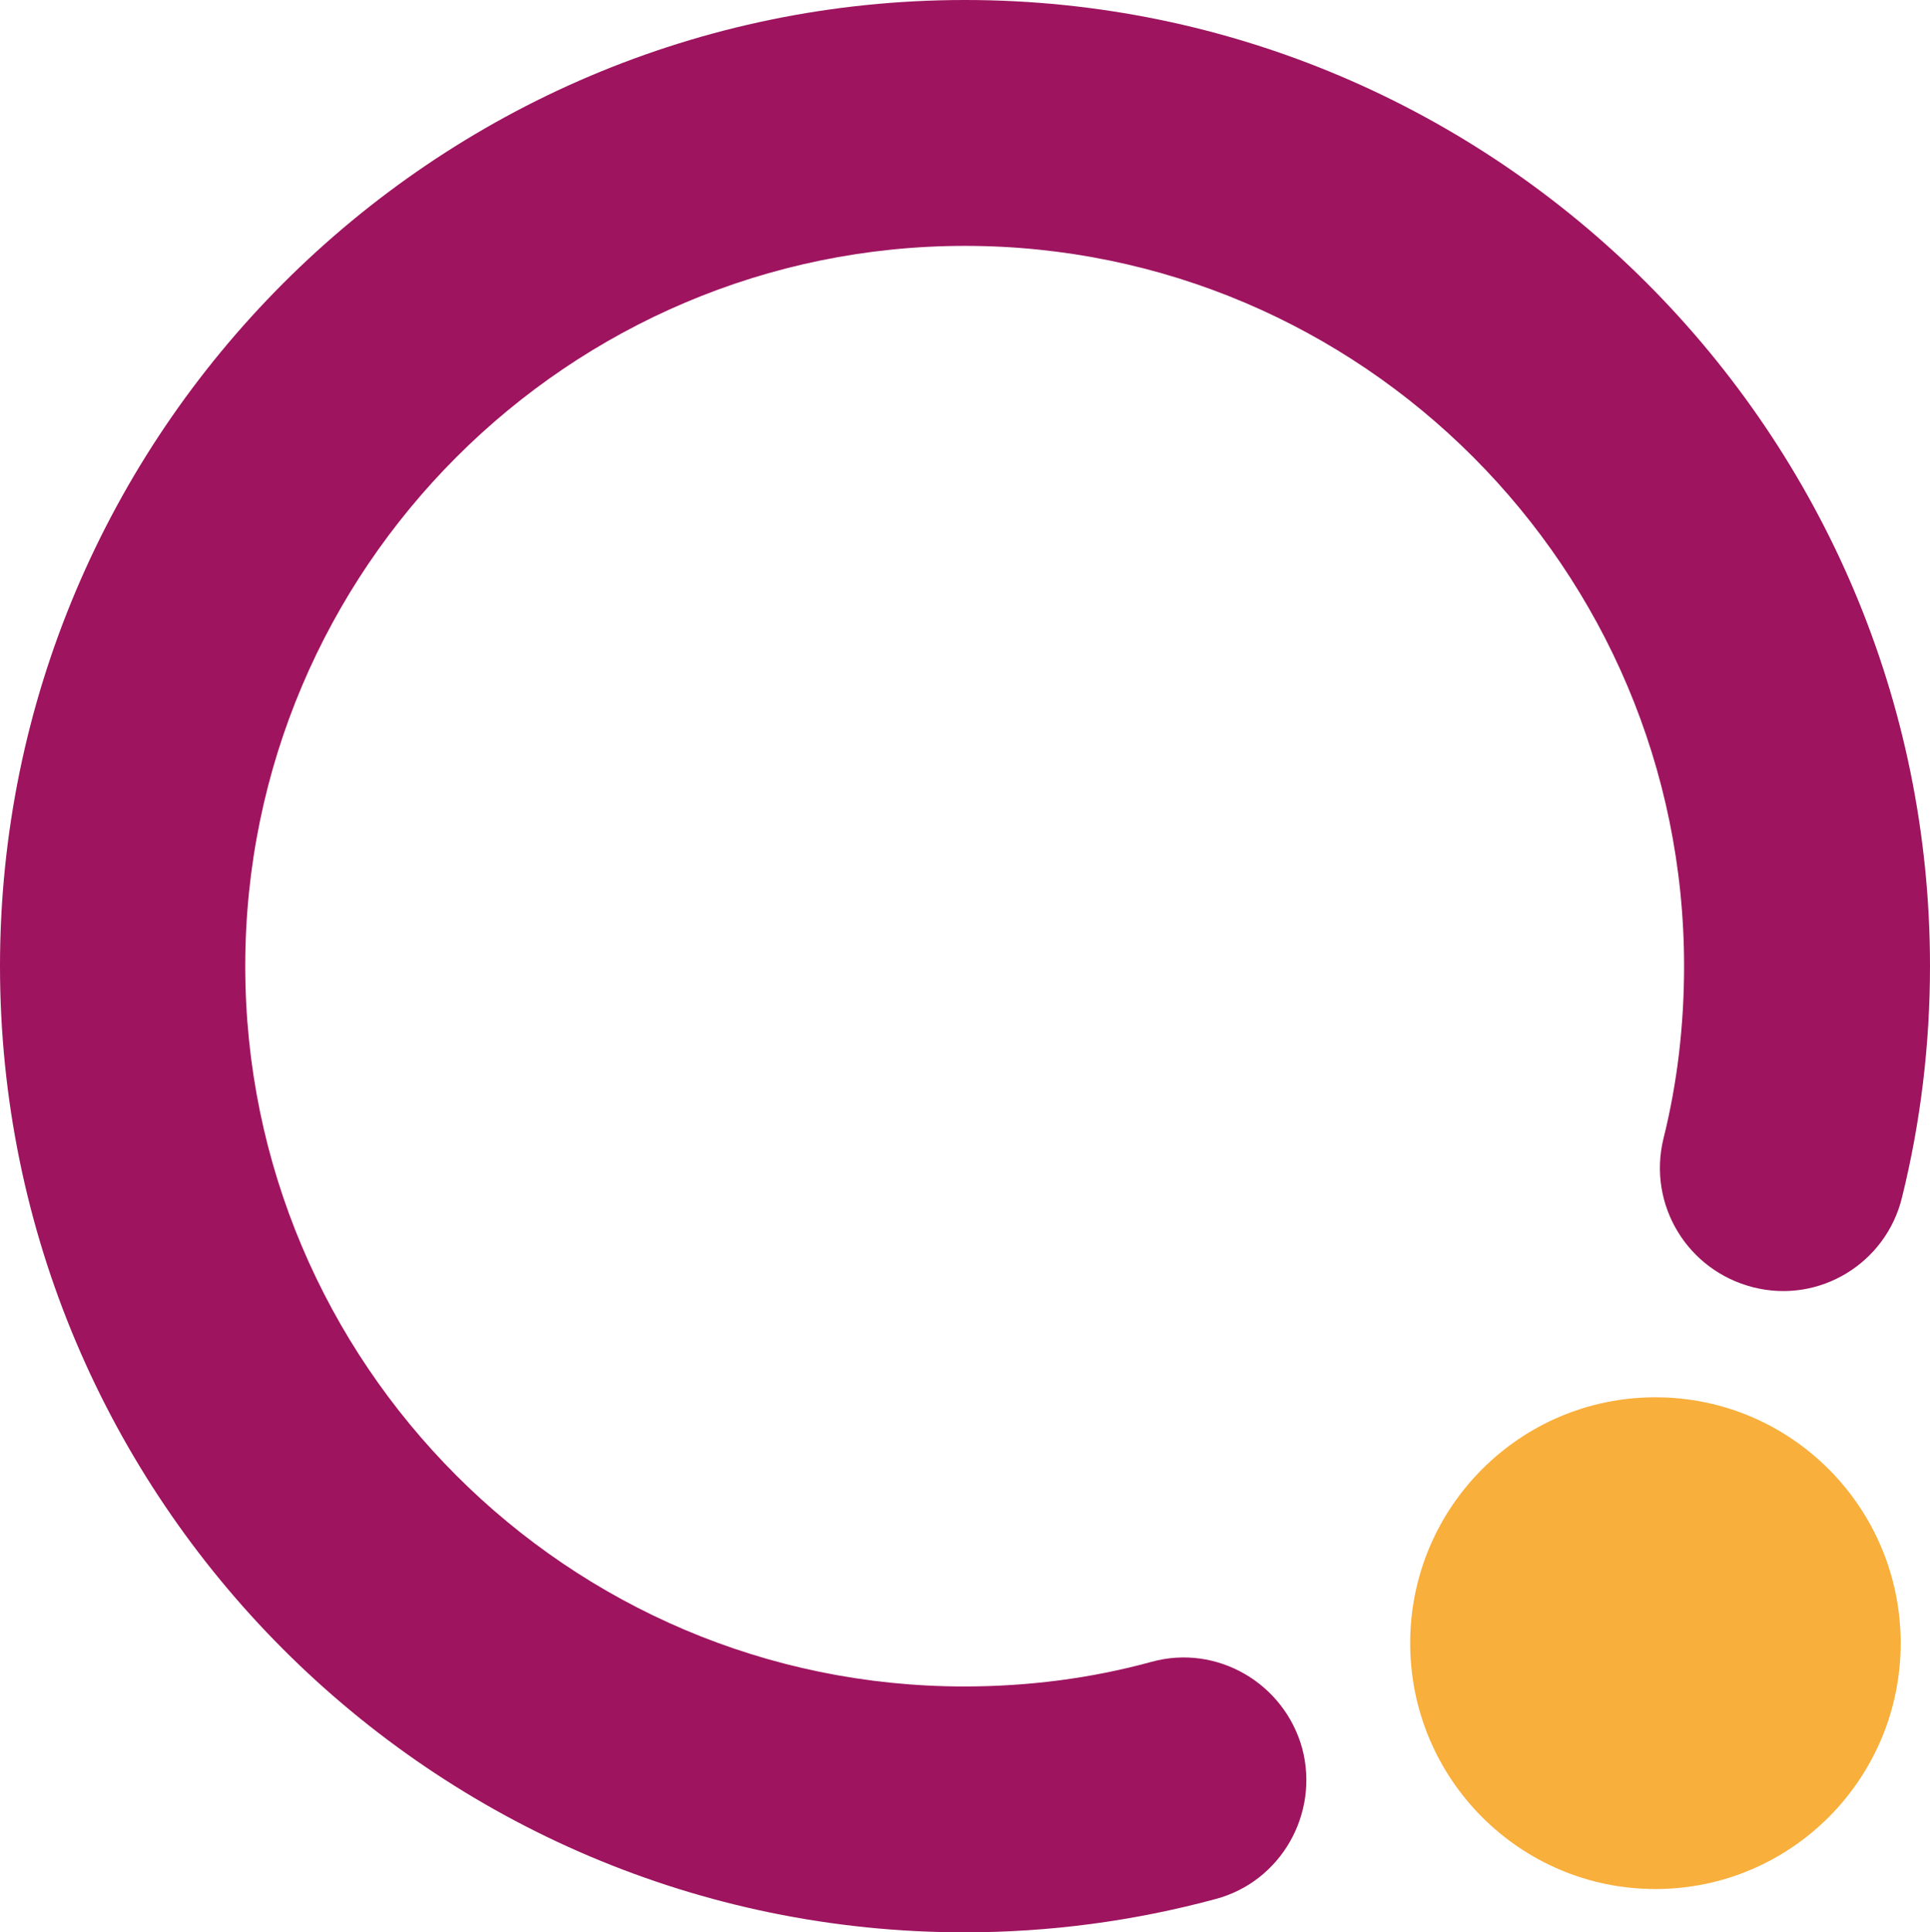
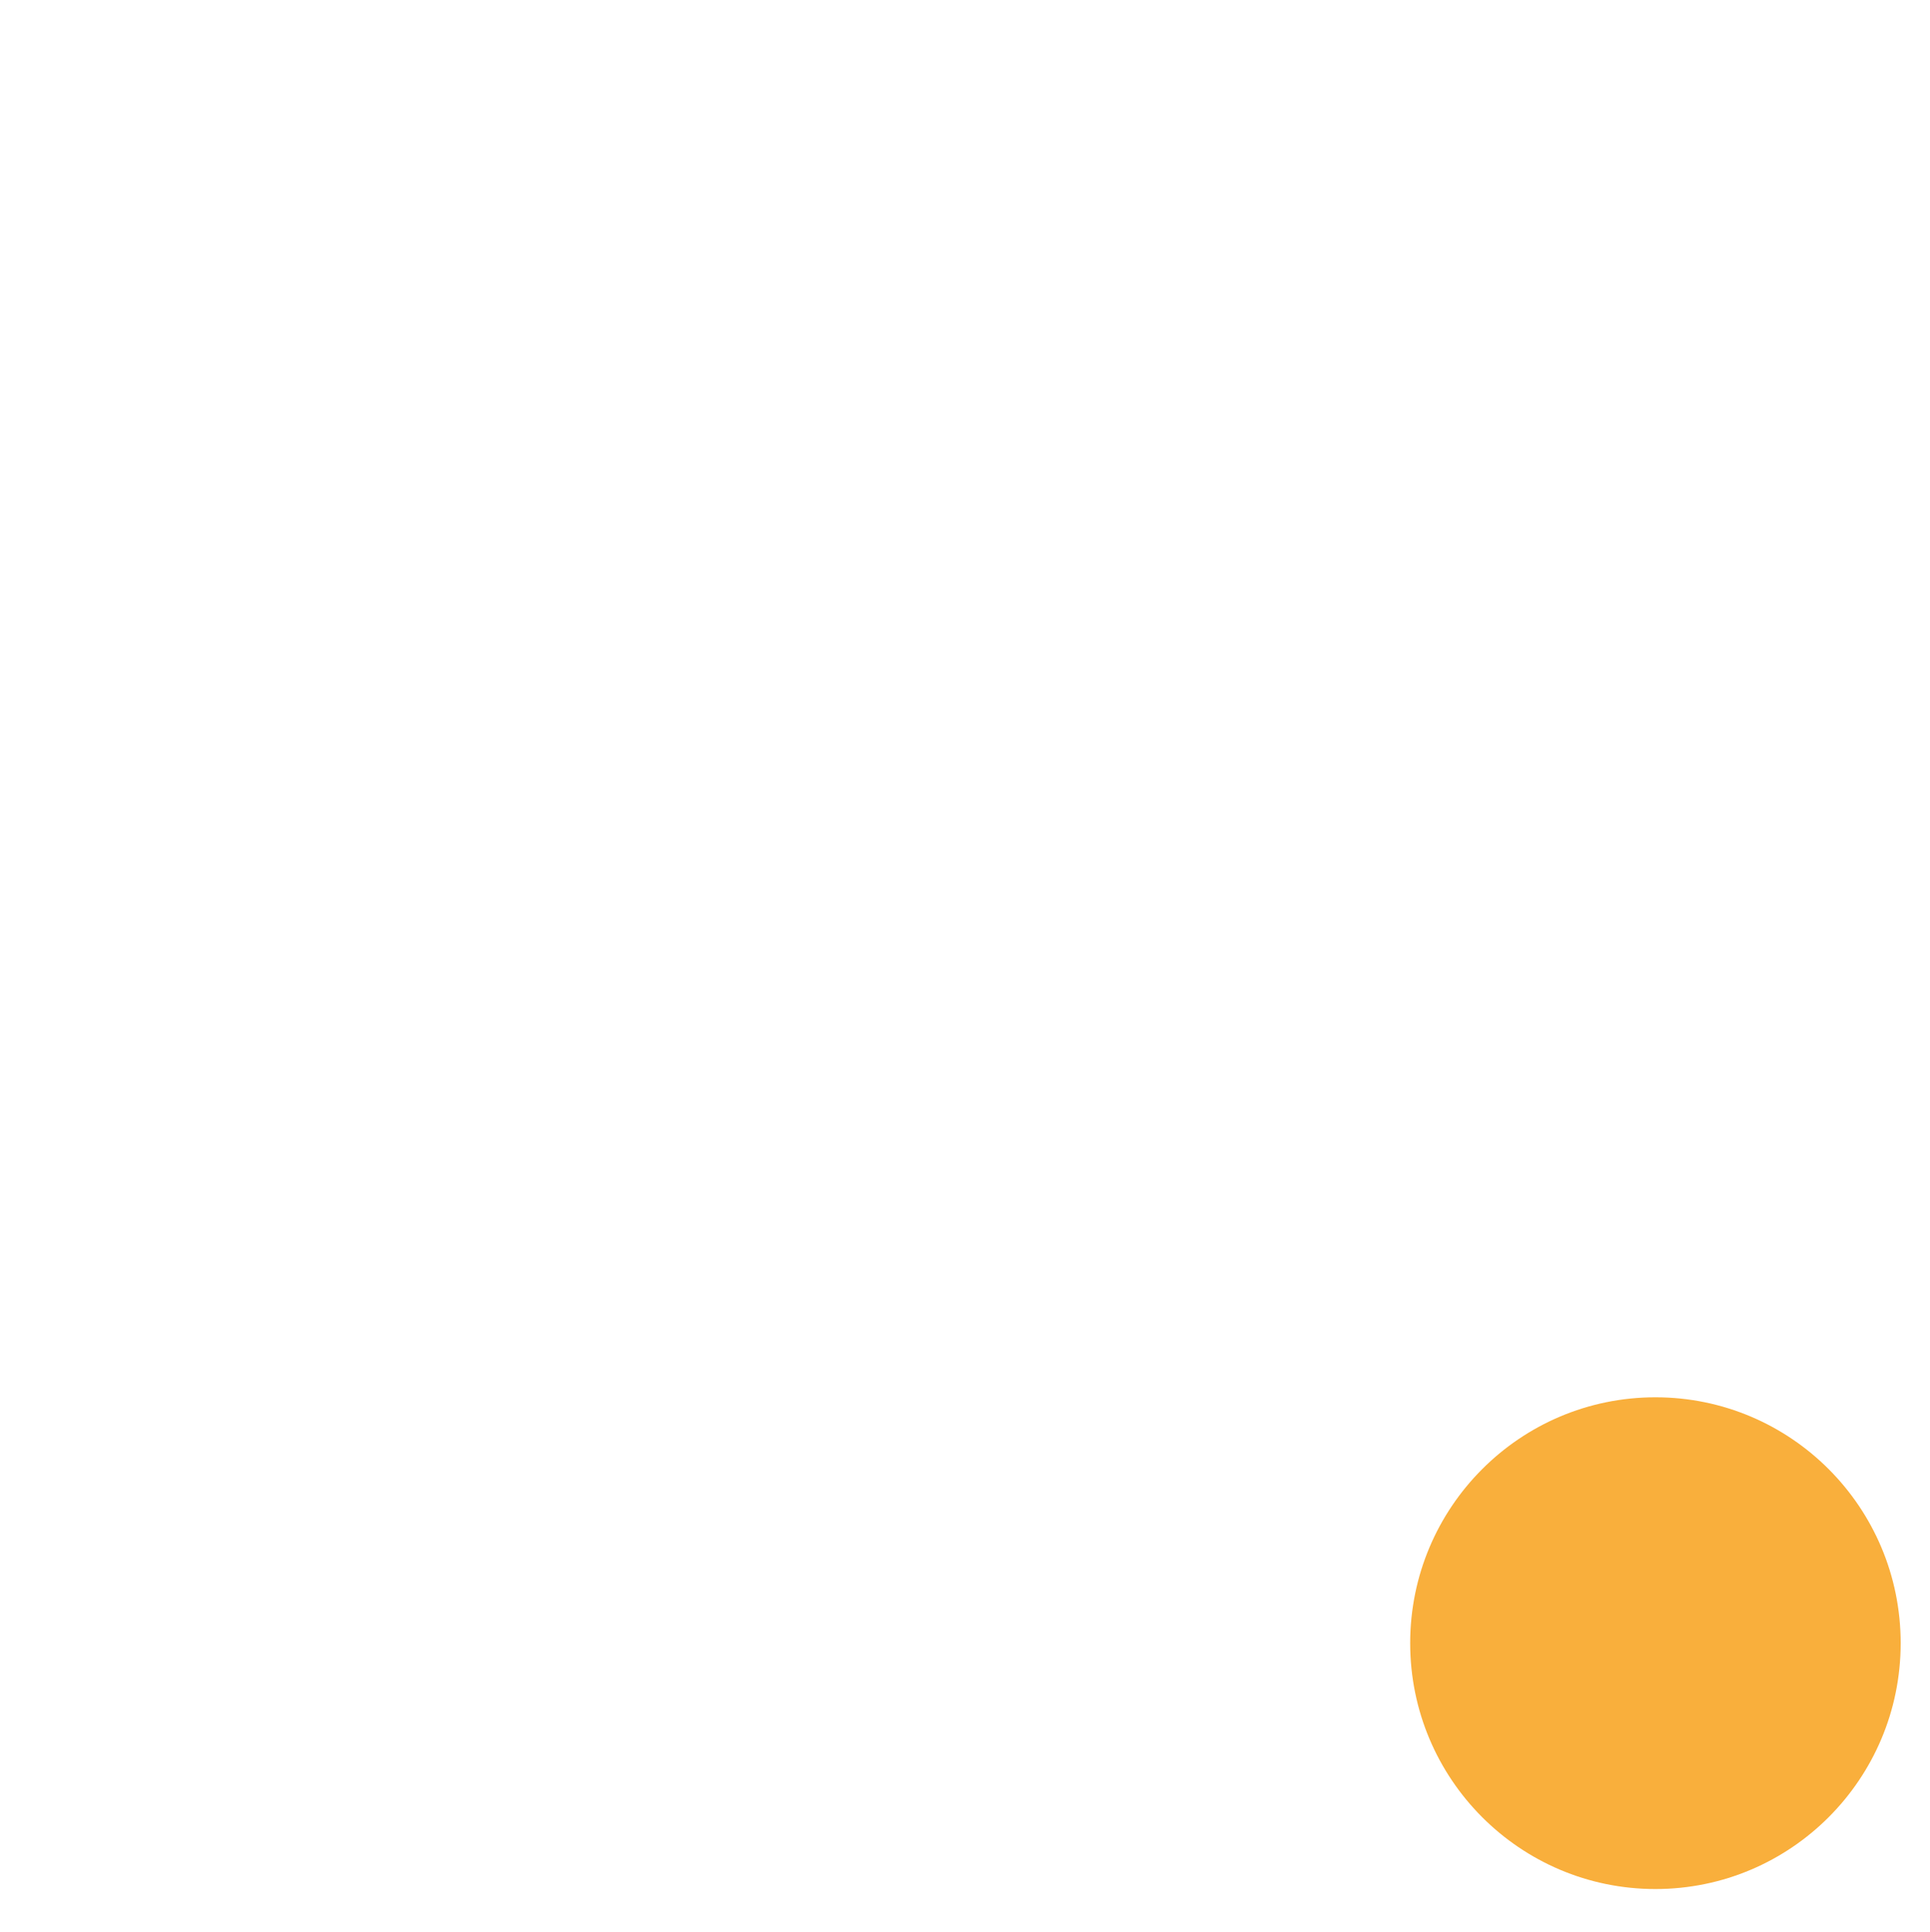
<svg xmlns="http://www.w3.org/2000/svg" id="Ebene_2" data-name="Ebene 2" viewBox="0 0 28.96 29">
  <defs>
    <style>      .cls-1 {        fill: #f9af3c;      }      .cls-1, .cls-2 {        stroke-width: 0px;      }      .cls-2 {        fill: #9e145f;      }    </style>
  </defs>
  <g id="Final">
    <ellipse class="cls-1" cx="24.84" cy="24.66" rx="3.68" ry="3.69" />
-     <path class="cls-2" d="m14.48,29C6.49,29,0,22.49,0,14.5S6.5,0,14.48,0s14.48,6.5,14.48,14.5c0,1.17-.14,2.34-.42,3.47-.24.99-1.24,1.6-2.23,1.35s-1.59-1.24-1.35-2.23c.21-.84.31-1.71.31-2.59,0-5.96-4.84-10.81-10.79-10.81S3.68,8.54,3.68,14.5s4.84,10.81,10.79,10.81c.95,0,1.9-.12,2.81-.37.98-.27,1.99.32,2.26,1.3.26.98-.32,2-1.3,2.26-1.22.33-2.49.5-3.77.5h0Z" />
  </g>
</svg>